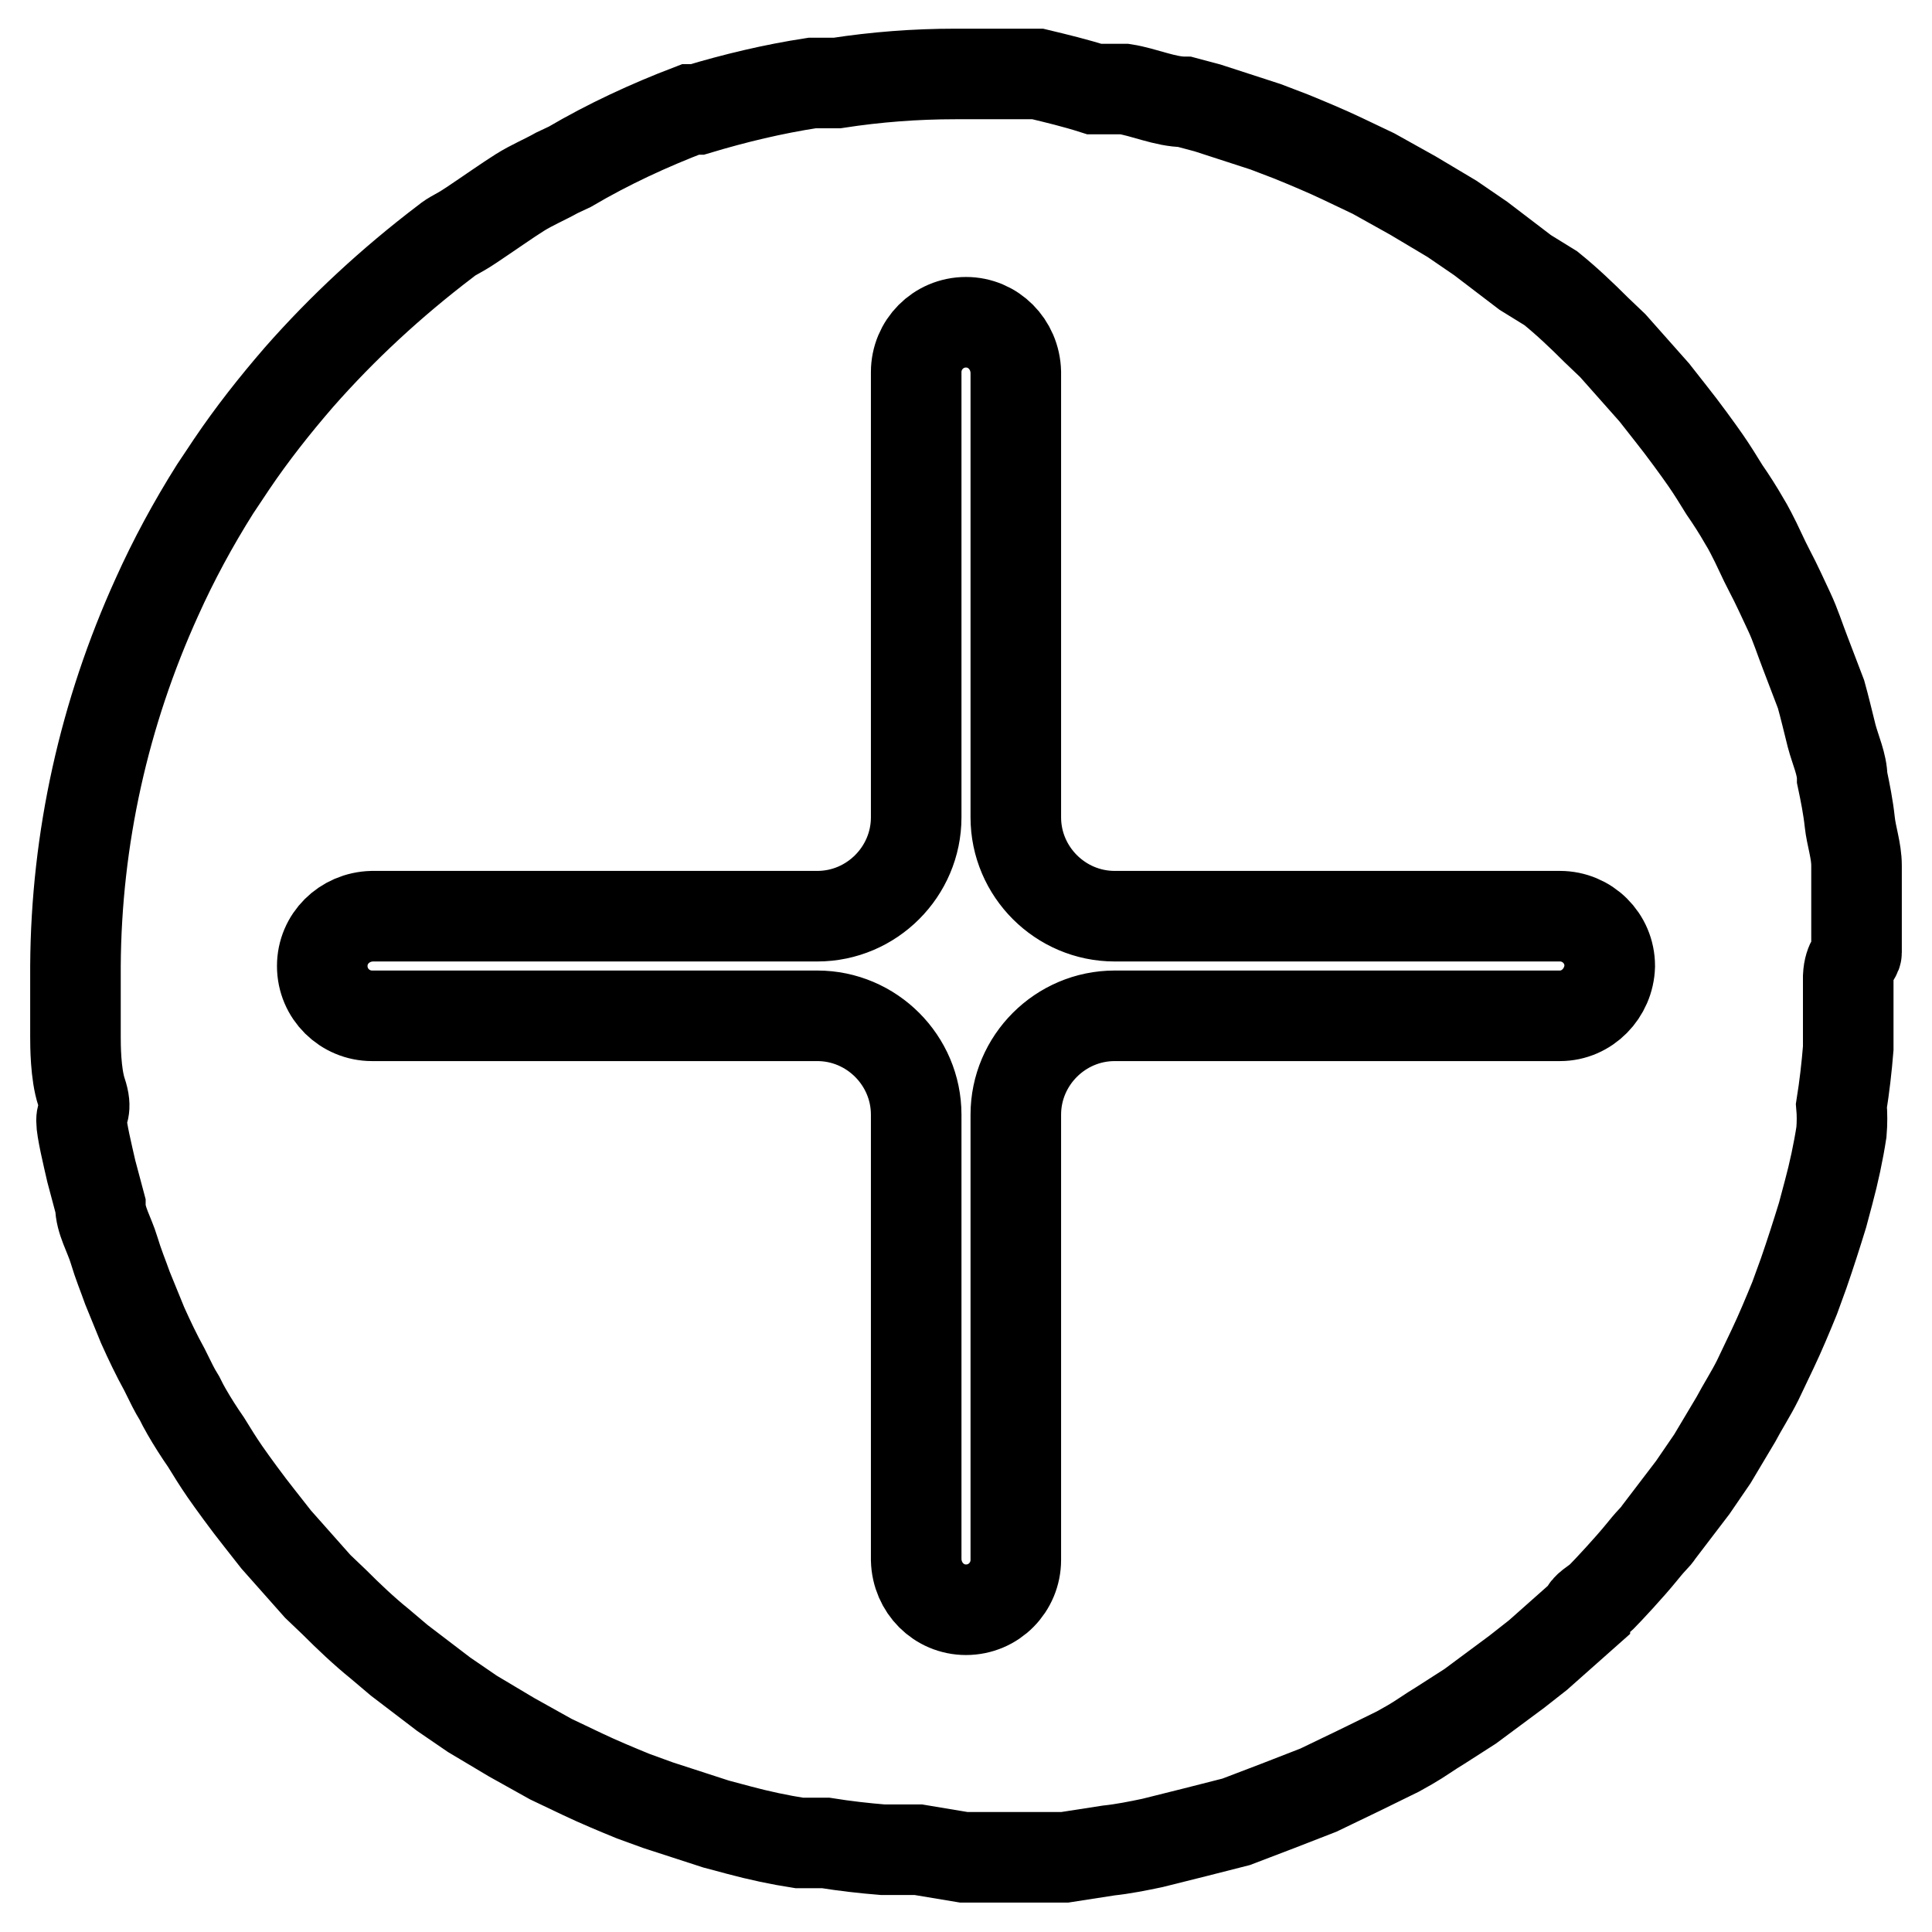
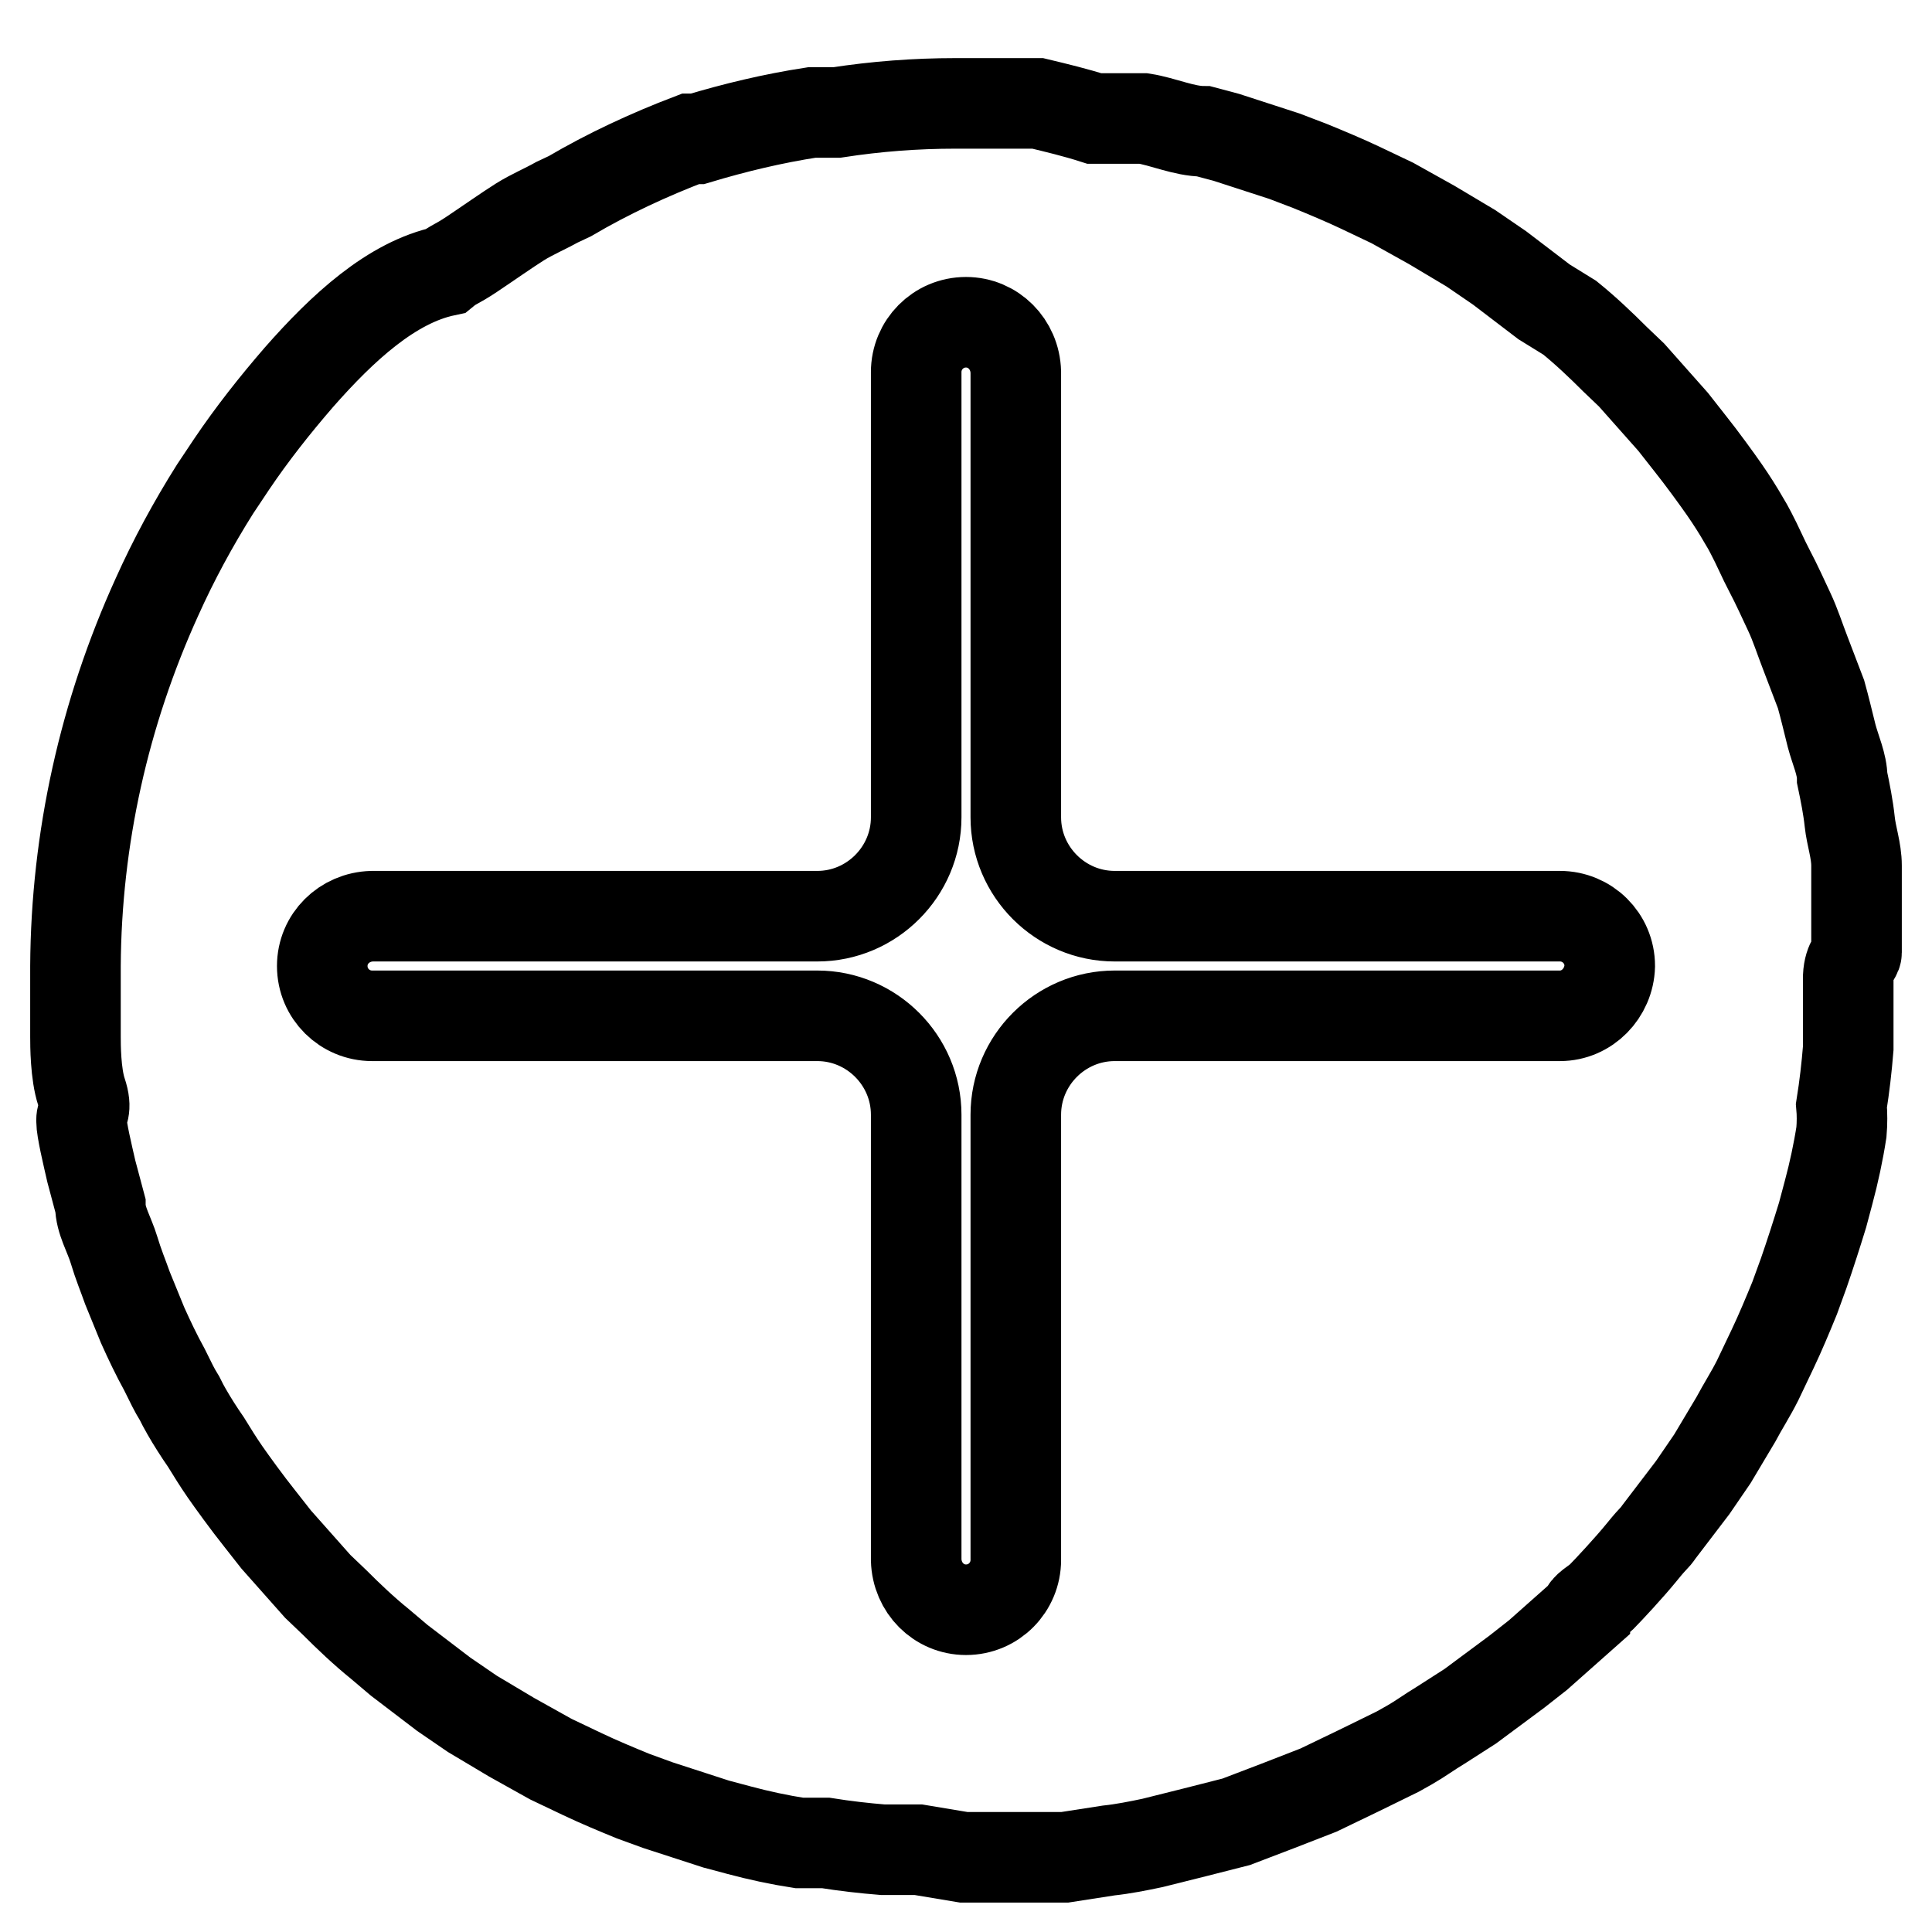
<svg xmlns="http://www.w3.org/2000/svg" version="1.1" x="0px" y="0px" viewBox="0 0 256 256" enable-background="new 0 0 256 256" xml:space="preserve">
  <g>
-     <path stroke-width="12" fill-opacity="0" stroke="#000000" d="M246,126.2v-11.5c0-2-0.7-3.9-0.9-5.8c-0.2-1.9-0.6-3.9-1-5.8c0-1.8-0.9-3.7-1.4-5.6 c-0.5-2-0.9-3.7-1.4-5.5l-2.1-5.5c-0.7-1.8-1.3-3.7-2.1-5.4c-0.8-1.7-1.7-3.7-2.6-5.4c-0.9-1.7-1.6-3.4-2.5-5.1 c-0.3-0.6-0.6-1.1-0.9-1.6c-0.8-1.4-1.7-2.8-2.6-4.1c-0.8-1.3-1.6-2.6-2.5-3.9c-0.9-1.3-3-4.2-4.6-6.2l-2.2-2.8l-5.5-6.2l-2.2-2.1 c-1.9-1.9-3.9-3.8-6-5.5l-3.4-2.1l-5.9-4.5l-3.8-2.6l-5.2-3.1l-5.2-2.9l-4.2-2c-2.1-1-4.5-2-6.7-2.9l-3.4-1.3l-7.7-2.5l-3-0.8 c-2.6,0-5.4-1.3-8-1.7H145c-2.5-0.8-5-1.4-7.5-2h-10.9c-5.3,0-10.5,0.4-15.7,1.2h-3.3c-5.2,0.8-10.2,2-15.2,3.5h-0.9 c-5.5,2.1-10.9,4.6-16,7.6l-1.7,0.8c-1.6,0.9-3.3,1.6-4.9,2.6c-1.6,1-4.3,2.9-6.4,4.3c-2.1,1.4-2.4,1.3-3.5,2.2 C51.9,37.4,45.4,43.4,39.6,50c-3.2,3.7-6.2,7.5-8.9,11.5l-2.2,3.3c-2.9,4.6-5.5,9.4-7.7,14.3c-7,15.4-10.7,32-10.8,48.9v9.4 c0,1,0,4.9,0.8,7.3s0,2.6,0,3.8c0,1.2,0.8,4.5,1.3,6.7l1.2,4.5c0,2,1.2,3.9,1.8,5.9s1.2,3.4,1.8,5.1l2,4.9c0.9,2,1.8,3.9,2.9,5.9 c1,2,1.2,2.5,2,3.8c0.3,0.6,0.6,1.2,0.9,1.7c0.8,1.4,1.7,2.8,2.6,4.1c0.8,1.3,1.6,2.6,2.5,3.9c0.9,1.3,3,4.2,4.6,6.2l2.2,2.8 l5.5,6.2l2.2,2.1c1.9,1.9,3.9,3.8,6,5.5l2.6,2.2l5.9,4.5l3.8,2.6l5.2,3.1l5.2,2.9l4.2,2c2.1,1,4.5,2,6.7,2.9l3.3,1.2l7.7,2.5l3,0.8 c2.6,0.7,5.4,1.3,8,1.7h3.5c2.5,0.4,5.1,0.7,7.6,0.9h4.7l6,1h13.4l5.8-0.9c1.9-0.2,3.9-0.6,5.8-1l5.6-1.4l5.5-1.4l5.5-2.1l5.4-2.1 l5.4-2.6l5.1-2.5l1.6-0.9c1.4-0.8,2.6-1.7,4.1-2.6l3.9-2.5l6.2-4.6l2.8-2.2l6.2-5.5c0-0.8,1.4-1.4,2.2-2.2s3.7-3.9,5.4-6 c1.7-2.1,1.6-1.7,2.2-2.6l4.5-5.9l2.6-3.8l3.1-5.2c0.9-1.7,2-3.4,2.9-5.2l2-4.2c1-2.1,2-4.5,2.9-6.7l1.2-3.3 c0.9-2.6,1.7-5.1,2.5-7.7l0.8-3c0.7-2.6,1.3-5.4,1.7-8c0.1-1.2,0.1-2.4,0-3.5c0.4-2.5,0.7-5.1,0.9-7.6v-4.7v-4.8 C245,127.2,246,126.8,246,126.2L246,126.2z M206.7,134.6h-59c-7.2,0-13.1,5.9-13.1,13.1l0,0v59c0,3.6-2.9,6.6-6.6,6.6 c-3.6,0-6.5-2.9-6.6-6.6v-59c0-7.2-5.9-13.1-13.1-13.1l0,0h-59c-3.6,0-6.6-2.9-6.6-6.6c0-3.6,2.9-6.5,6.6-6.6h59 c7.2,0,13.1-5.9,13.1-13.1v-59c0-3.6,2.9-6.6,6.6-6.6c3.6,0,6.5,2.9,6.6,6.6v59c0,7.2,5.9,13.1,13.1,13.1l0,0h59 c3.6,0,6.6,2.9,6.6,6.6C213.2,131.6,210.3,134.6,206.7,134.6z" />
+     <path stroke-width="12" fill-opacity="0" stroke="#000000" d="M246,126.2v-11.5c0-2-0.7-3.9-0.9-5.8c-0.2-1.9-0.6-3.9-1-5.8c0-1.8-0.9-3.7-1.4-5.6 c-0.5-2-0.9-3.7-1.4-5.5l-2.1-5.5c-0.7-1.8-1.3-3.7-2.1-5.4c-0.8-1.7-1.7-3.7-2.6-5.4c-0.9-1.7-1.6-3.4-2.5-5.1 c-0.3-0.6-0.6-1.1-0.9-1.6c-0.8-1.4-1.7-2.8-2.6-4.1c-0.9-1.3-3-4.2-4.6-6.2l-2.2-2.8l-5.5-6.2l-2.2-2.1 c-1.9-1.9-3.9-3.8-6-5.5l-3.4-2.1l-5.9-4.5l-3.8-2.6l-5.2-3.1l-5.2-2.9l-4.2-2c-2.1-1-4.5-2-6.7-2.9l-3.4-1.3l-7.7-2.5l-3-0.8 c-2.6,0-5.4-1.3-8-1.7H145c-2.5-0.8-5-1.4-7.5-2h-10.9c-5.3,0-10.5,0.4-15.7,1.2h-3.3c-5.2,0.8-10.2,2-15.2,3.5h-0.9 c-5.5,2.1-10.9,4.6-16,7.6l-1.7,0.8c-1.6,0.9-3.3,1.6-4.9,2.6c-1.6,1-4.3,2.9-6.4,4.3c-2.1,1.4-2.4,1.3-3.5,2.2 C51.9,37.4,45.4,43.4,39.6,50c-3.2,3.7-6.2,7.5-8.9,11.5l-2.2,3.3c-2.9,4.6-5.5,9.4-7.7,14.3c-7,15.4-10.7,32-10.8,48.9v9.4 c0,1,0,4.9,0.8,7.3s0,2.6,0,3.8c0,1.2,0.8,4.5,1.3,6.7l1.2,4.5c0,2,1.2,3.9,1.8,5.9s1.2,3.4,1.8,5.1l2,4.9c0.9,2,1.8,3.9,2.9,5.9 c1,2,1.2,2.5,2,3.8c0.3,0.6,0.6,1.2,0.9,1.7c0.8,1.4,1.7,2.8,2.6,4.1c0.8,1.3,1.6,2.6,2.5,3.9c0.9,1.3,3,4.2,4.6,6.2l2.2,2.8 l5.5,6.2l2.2,2.1c1.9,1.9,3.9,3.8,6,5.5l2.6,2.2l5.9,4.5l3.8,2.6l5.2,3.1l5.2,2.9l4.2,2c2.1,1,4.5,2,6.7,2.9l3.3,1.2l7.7,2.5l3,0.8 c2.6,0.7,5.4,1.3,8,1.7h3.5c2.5,0.4,5.1,0.7,7.6,0.9h4.7l6,1h13.4l5.8-0.9c1.9-0.2,3.9-0.6,5.8-1l5.6-1.4l5.5-1.4l5.5-2.1l5.4-2.1 l5.4-2.6l5.1-2.5l1.6-0.9c1.4-0.8,2.6-1.7,4.1-2.6l3.9-2.5l6.2-4.6l2.8-2.2l6.2-5.5c0-0.8,1.4-1.4,2.2-2.2s3.7-3.9,5.4-6 c1.7-2.1,1.6-1.7,2.2-2.6l4.5-5.9l2.6-3.8l3.1-5.2c0.9-1.7,2-3.4,2.9-5.2l2-4.2c1-2.1,2-4.5,2.9-6.7l1.2-3.3 c0.9-2.6,1.7-5.1,2.5-7.7l0.8-3c0.7-2.6,1.3-5.4,1.7-8c0.1-1.2,0.1-2.4,0-3.5c0.4-2.5,0.7-5.1,0.9-7.6v-4.7v-4.8 C245,127.2,246,126.8,246,126.2L246,126.2z M206.7,134.6h-59c-7.2,0-13.1,5.9-13.1,13.1l0,0v59c0,3.6-2.9,6.6-6.6,6.6 c-3.6,0-6.5-2.9-6.6-6.6v-59c0-7.2-5.9-13.1-13.1-13.1l0,0h-59c-3.6,0-6.6-2.9-6.6-6.6c0-3.6,2.9-6.5,6.6-6.6h59 c7.2,0,13.1-5.9,13.1-13.1v-59c0-3.6,2.9-6.6,6.6-6.6c3.6,0,6.5,2.9,6.6,6.6v59c0,7.2,5.9,13.1,13.1,13.1l0,0h59 c3.6,0,6.6,2.9,6.6,6.6C213.2,131.6,210.3,134.6,206.7,134.6z" />
  </g>
</svg>